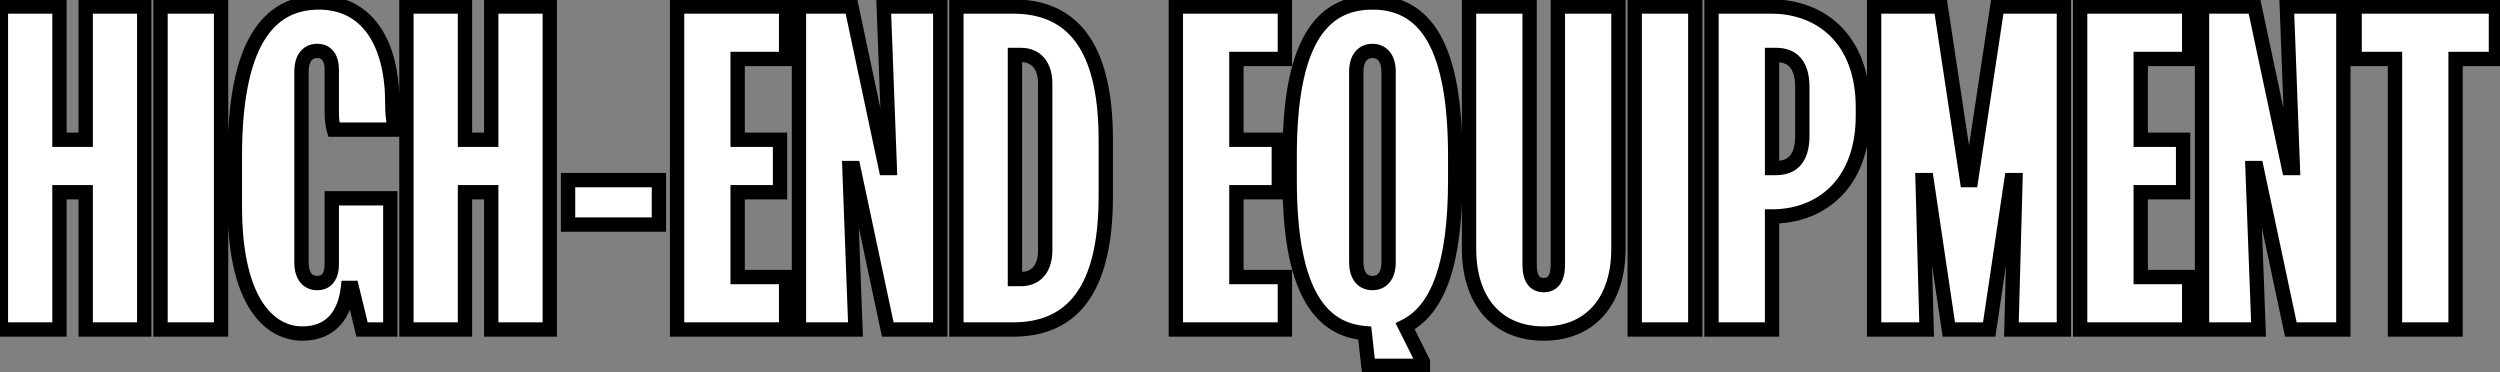
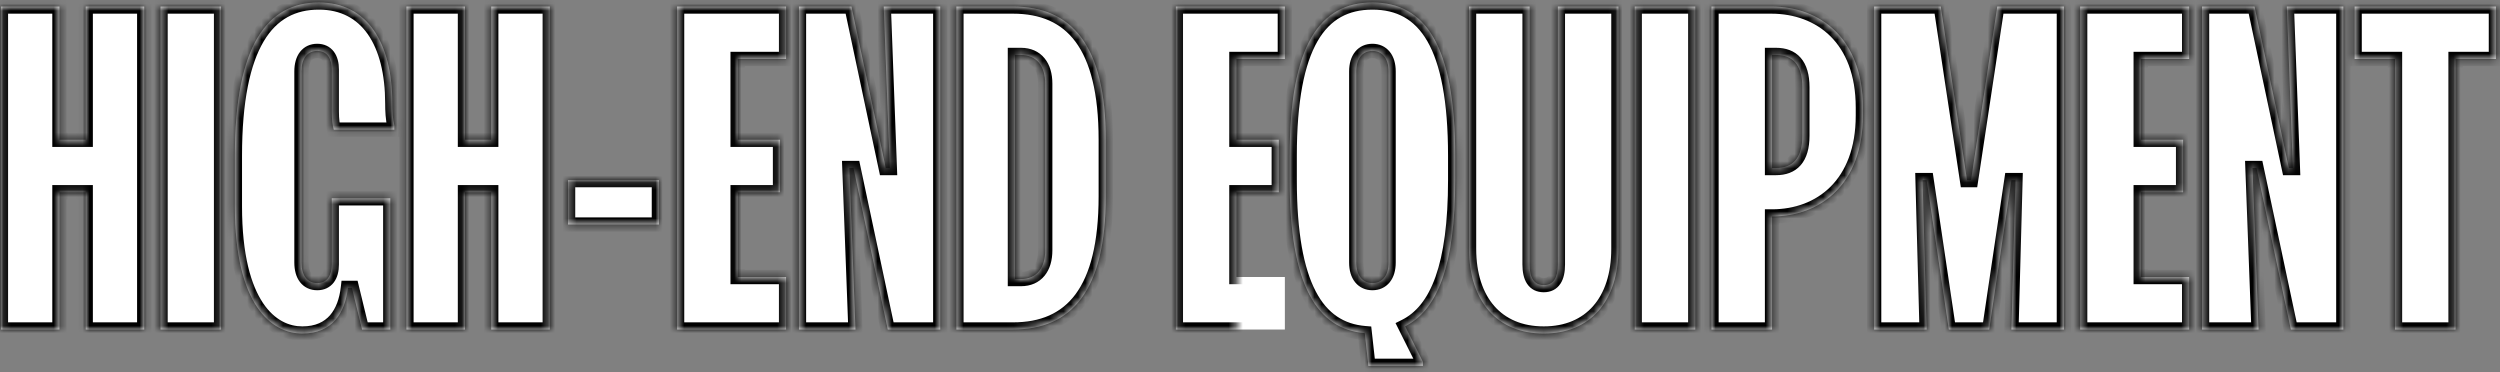
<svg xmlns="http://www.w3.org/2000/svg" width="349" height="52" viewBox="0 0 349 52" fill="none">
  <rect x="0" y="0" width="349" height="52" fill="#808080" stroke="none" />
  <mask id="path-1-outside-1_46_73" maskUnits="userSpaceOnUse" x="-1" y="-1" width="351" height="54" fill="black">
-     <rect fill="white" x="-1" y="-1" width="351" height="54" />
-     <path d="M0.127 0.909H8.3V19.509H11.964V0.909H20.136V46H11.964V26.836H8.3V46H0.127V0.909ZM22.409 0.909H30.863V46H22.409V0.909ZM32.787 21.764C32.787 6.264 37.353 0.345 44.511 0.345C51.274 0.345 54.769 5.982 54.769 14.436C54.769 15.451 54.825 16.634 55.051 17.536V18.1H46.596C46.427 17.536 46.314 16.691 46.314 15.564V9.702C46.314 8.124 45.638 7.109 44.285 7.109C42.933 7.109 42.087 8.124 42.087 9.984V36.644C42.087 38.504 42.933 39.518 44.285 39.518C45.638 39.518 46.314 38.504 46.314 36.925V27.682H54.487V46H50.542L49.133 40.194H48.569C48.174 43.633 46.427 46.564 42.2 46.564C37.916 46.564 32.787 42.618 32.787 28.809V21.764ZM56.739 0.909H64.911V19.509H68.575V0.909H76.748V46H68.575V26.836H64.911V46H56.739V0.909ZM79.302 25.145H91.984V31.346H79.302V25.145ZM94.52 0.909H109.738V8.236H102.974V19.509H108.893V26.836H102.974V38.673H109.738V46H94.52V0.909ZM111.534 0.909H118.861L123.652 23.454H124.215L123.37 0.909H131.261V46H123.934L119.143 23.454H118.579L119.424 46H111.534V0.909ZM133.512 0.909H141.403C149.576 0.909 154.367 6.264 154.367 19.509V27.4C154.367 40.645 149.576 46 141.403 46H133.512V0.909ZM141.685 7.673V38.955H142.53C144.728 38.955 145.912 37.376 145.912 34.953V11.675C145.912 9.251 144.728 7.673 142.53 7.673H141.685ZM164.149 0.909H179.367V8.236H172.603V19.509H178.521V26.836H172.603V38.673H179.367V46H164.149V0.909ZM203.146 25.145C203.146 37.038 200.666 43.294 196.157 45.549L198.637 50.509V51.073H191.028L190.521 46.507C183.87 45.944 180.037 39.856 180.037 25.145V21.764C180.037 6.264 184.264 0.345 191.592 0.345C198.919 0.345 203.146 6.264 203.146 21.764V25.145ZM189.337 36.644C189.337 38.504 190.239 39.518 191.592 39.518C192.944 39.518 193.846 38.504 193.846 36.644V9.984C193.846 8.124 192.944 7.109 191.592 7.109C190.239 7.109 189.337 8.124 189.337 9.984V36.644ZM217.478 0.909H225.933V34.727C225.933 42.054 221.988 46.564 215.506 46.564C209.024 46.564 205.078 42.054 205.078 34.727V0.909H213.533V36.925C213.533 38.785 214.153 39.8 215.506 39.8C216.858 39.8 217.478 38.785 217.478 36.925V0.909ZM228.207 0.909H236.662V46H228.207V0.909ZM238.924 0.909H247.266C254.142 0.909 260.061 5.418 260.061 15V16.127C260.061 25.709 254.142 30.218 247.379 30.218V46H238.924V0.909ZM247.379 7.673V23.454H247.942C250.197 23.454 251.606 22.158 251.606 18.945V12.182C251.606 8.969 250.197 7.673 247.942 7.673H247.379ZM261.629 0.909H270.929L274.593 25.145H275.156L278.82 0.909H288.12V46H280.793L281.356 25.145H280.793L277.693 46H272.056L268.956 25.145H268.393L268.956 46H261.629V0.909ZM290.389 0.909H305.607V8.236H298.844V19.509H304.762V26.836H298.844V38.673H305.607V46H290.389V0.909ZM307.403 0.909H314.73L319.521 23.454H320.084L319.239 0.909H327.13V46H319.803L315.012 23.454H314.448L315.294 46H307.403V0.909ZM328.705 0.909H348.432V8.236H342.796V46H334.341V8.236H328.705V0.909Z" />
+     <path d="M0.127 0.909H8.3V19.509H11.964V0.909H20.136V46H11.964V26.836H8.3V46H0.127V0.909ZM22.409 0.909H30.863V46H22.409V0.909ZM32.787 21.764C32.787 6.264 37.353 0.345 44.511 0.345C51.274 0.345 54.769 5.982 54.769 14.436C54.769 15.451 54.825 16.634 55.051 17.536V18.1H46.596C46.427 17.536 46.314 16.691 46.314 15.564V9.702C46.314 8.124 45.638 7.109 44.285 7.109C42.933 7.109 42.087 8.124 42.087 9.984V36.644C42.087 38.504 42.933 39.518 44.285 39.518C45.638 39.518 46.314 38.504 46.314 36.925V27.682H54.487V46H50.542L49.133 40.194H48.569C48.174 43.633 46.427 46.564 42.2 46.564C37.916 46.564 32.787 42.618 32.787 28.809V21.764ZM56.739 0.909H64.911V19.509H68.575V0.909H76.748V46H68.575V26.836H64.911V46H56.739V0.909ZM79.302 25.145H91.984V31.346H79.302V25.145ZM94.52 0.909H109.738V8.236H102.974V19.509H108.893V26.836H102.974V38.673H109.738V46H94.52V0.909ZM111.534 0.909H118.861L123.652 23.454H124.215L123.37 0.909H131.261V46H123.934L119.143 23.454H118.579L119.424 46H111.534V0.909ZM133.512 0.909H141.403C149.576 0.909 154.367 6.264 154.367 19.509V27.4C154.367 40.645 149.576 46 141.403 46H133.512V0.909ZM141.685 7.673V38.955H142.53C144.728 38.955 145.912 37.376 145.912 34.953V11.675C145.912 9.251 144.728 7.673 142.53 7.673H141.685ZM164.149 0.909H179.367V8.236H172.603V19.509H178.521V26.836H172.603V38.673V46H164.149V0.909ZM203.146 25.145C203.146 37.038 200.666 43.294 196.157 45.549L198.637 50.509V51.073H191.028L190.521 46.507C183.87 45.944 180.037 39.856 180.037 25.145V21.764C180.037 6.264 184.264 0.345 191.592 0.345C198.919 0.345 203.146 6.264 203.146 21.764V25.145ZM189.337 36.644C189.337 38.504 190.239 39.518 191.592 39.518C192.944 39.518 193.846 38.504 193.846 36.644V9.984C193.846 8.124 192.944 7.109 191.592 7.109C190.239 7.109 189.337 8.124 189.337 9.984V36.644ZM217.478 0.909H225.933V34.727C225.933 42.054 221.988 46.564 215.506 46.564C209.024 46.564 205.078 42.054 205.078 34.727V0.909H213.533V36.925C213.533 38.785 214.153 39.8 215.506 39.8C216.858 39.8 217.478 38.785 217.478 36.925V0.909ZM228.207 0.909H236.662V46H228.207V0.909ZM238.924 0.909H247.266C254.142 0.909 260.061 5.418 260.061 15V16.127C260.061 25.709 254.142 30.218 247.379 30.218V46H238.924V0.909ZM247.379 7.673V23.454H247.942C250.197 23.454 251.606 22.158 251.606 18.945V12.182C251.606 8.969 250.197 7.673 247.942 7.673H247.379ZM261.629 0.909H270.929L274.593 25.145H275.156L278.82 0.909H288.12V46H280.793L281.356 25.145H280.793L277.693 46H272.056L268.956 25.145H268.393L268.956 46H261.629V0.909ZM290.389 0.909H305.607V8.236H298.844V19.509H304.762V26.836H298.844V38.673H305.607V46H290.389V0.909ZM307.403 0.909H314.73L319.521 23.454H320.084L319.239 0.909H327.13V46H319.803L315.012 23.454H314.448L315.294 46H307.403V0.909ZM328.705 0.909H348.432V8.236H342.796V46H334.341V8.236H328.705V0.909Z" />
  </mask>
  <path d="M0.127 0.909H8.3V19.509H11.964V0.909H20.136V46H11.964V26.836H8.3V46H0.127V0.909ZM22.409 0.909H30.863V46H22.409V0.909ZM32.787 21.764C32.787 6.264 37.353 0.345 44.511 0.345C51.274 0.345 54.769 5.982 54.769 14.436C54.769 15.451 54.825 16.634 55.051 17.536V18.1H46.596C46.427 17.536 46.314 16.691 46.314 15.564V9.702C46.314 8.124 45.638 7.109 44.285 7.109C42.933 7.109 42.087 8.124 42.087 9.984V36.644C42.087 38.504 42.933 39.518 44.285 39.518C45.638 39.518 46.314 38.504 46.314 36.925V27.682H54.487V46H50.542L49.133 40.194H48.569C48.174 43.633 46.427 46.564 42.2 46.564C37.916 46.564 32.787 42.618 32.787 28.809V21.764ZM56.739 0.909H64.911V19.509H68.575V0.909H76.748V46H68.575V26.836H64.911V46H56.739V0.909ZM79.302 25.145H91.984V31.346H79.302V25.145ZM94.52 0.909H109.738V8.236H102.974V19.509H108.893V26.836H102.974V38.673H109.738V46H94.52V0.909ZM111.534 0.909H118.861L123.652 23.454H124.215L123.37 0.909H131.261V46H123.934L119.143 23.454H118.579L119.424 46H111.534V0.909ZM133.512 0.909H141.403C149.576 0.909 154.367 6.264 154.367 19.509V27.4C154.367 40.645 149.576 46 141.403 46H133.512V0.909ZM141.685 7.673V38.955H142.53C144.728 38.955 145.912 37.376 145.912 34.953V11.675C145.912 9.251 144.728 7.673 142.53 7.673H141.685ZM164.149 0.909H179.367V8.236H172.603V19.509H178.521V26.836H172.603V38.673H179.367V46H164.149V0.909ZM203.146 25.145C203.146 37.038 200.666 43.294 196.157 45.549L198.637 50.509V51.073H191.028L190.521 46.507C183.87 45.944 180.037 39.856 180.037 25.145V21.764C180.037 6.264 184.264 0.345 191.592 0.345C198.919 0.345 203.146 6.264 203.146 21.764V25.145ZM189.337 36.644C189.337 38.504 190.239 39.518 191.592 39.518C192.944 39.518 193.846 38.504 193.846 36.644V9.984C193.846 8.124 192.944 7.109 191.592 7.109C190.239 7.109 189.337 8.124 189.337 9.984V36.644ZM217.478 0.909H225.933V34.727C225.933 42.054 221.988 46.564 215.506 46.564C209.024 46.564 205.078 42.054 205.078 34.727V0.909H213.533V36.925C213.533 38.785 214.153 39.8 215.506 39.8C216.858 39.8 217.478 38.785 217.478 36.925V0.909ZM228.207 0.909H236.662V46H228.207V0.909ZM238.924 0.909H247.266C254.142 0.909 260.061 5.418 260.061 15V16.127C260.061 25.709 254.142 30.218 247.379 30.218V46H238.924V0.909ZM247.379 7.673V23.454H247.942C250.197 23.454 251.606 22.158 251.606 18.945V12.182C251.606 8.969 250.197 7.673 247.942 7.673H247.379ZM261.629 0.909H270.929L274.593 25.145H275.156L278.82 0.909H288.12V46H280.793L281.356 25.145H280.793L277.693 46H272.056L268.956 25.145H268.393L268.956 46H261.629V0.909ZM290.389 0.909H305.607V8.236H298.844V19.509H304.762V26.836H298.844V38.673H305.607V46H290.389V0.909ZM307.403 0.909H314.73L319.521 23.454H320.084L319.239 0.909H327.13V46H319.803L315.012 23.454H314.448L315.294 46H307.403V0.909ZM328.705 0.909H348.432V8.236H342.796V46H334.341V8.236H328.705V0.909Z" fill="white" />
  <path d="M0.127 0.909V-0.091H-0.873V0.909H0.127ZM8.3 0.909H9.3V-0.091H8.3V0.909ZM8.3 19.509H7.3V20.509H8.3V19.509ZM11.964 19.509V20.509H12.964V19.509H11.964ZM11.964 0.909V-0.091H10.964V0.909H11.964ZM20.136 0.909H21.136V-0.091H20.136V0.909ZM20.136 46V47H21.136V46H20.136ZM11.964 46H10.964V47H11.964V46ZM11.964 26.836H12.964V25.836H11.964V26.836ZM8.3 26.836V25.836H7.3V26.836H8.3ZM8.3 46V47H9.3V46H8.3ZM0.127 46H-0.873V47H0.127V46ZM0.127 1.909H8.3V-0.091H0.127V1.909ZM7.3 0.909V19.509H9.3V0.909H7.3ZM8.3 20.509H11.964V18.509H8.3V20.509ZM12.964 19.509V0.909H10.964V19.509H12.964ZM11.964 1.909H20.136V-0.091H11.964V1.909ZM19.136 0.909V46H21.136V0.909H19.136ZM20.136 45H11.964V47H20.136V45ZM12.964 46V26.836H10.964V46H12.964ZM11.964 25.836H8.3V27.836H11.964V25.836ZM7.3 26.836V46H9.3V26.836H7.3ZM8.3 45H0.127V47H8.3V45ZM1.127 46V0.909H-0.873V46H1.127ZM22.409 0.909V-0.091H21.409V0.909H22.409ZM30.863 0.909H31.863V-0.091H30.863V0.909ZM30.863 46V47H31.863V46H30.863ZM22.409 46H21.409V47H22.409V46ZM22.409 1.909H30.863V-0.091H22.409V1.909ZM29.863 0.909V46H31.863V0.909H29.863ZM30.863 45H22.409V47H30.863V45ZM23.409 46V0.909H21.409V46H23.409ZM55.051 17.536H56.051V17.413L56.021 17.294L55.051 17.536ZM55.051 18.1V19.1H56.051V18.1H55.051ZM46.596 18.1L45.638 18.387L45.852 19.1H46.596V18.1ZM46.314 27.682V26.682H45.314V27.682H46.314ZM54.487 27.682H55.487V26.682H54.487V27.682ZM54.487 46V47H55.487V46H54.487ZM50.542 46L49.57 46.236L49.755 47H50.542V46ZM49.133 40.194L50.104 39.959L49.919 39.194H49.133V40.194ZM48.569 40.194V39.194H47.677L47.575 40.081L48.569 40.194ZM33.787 21.764C33.787 14.078 34.925 8.94 36.824 5.754C38.672 2.652 41.269 1.345 44.511 1.345V-0.655C40.594 -0.655 37.33 0.998 35.106 4.73C32.932 8.378 31.787 13.949 31.787 21.764H33.787ZM44.511 1.345C47.572 1.345 49.827 2.6 51.356 4.792C52.916 7.031 53.769 10.326 53.769 14.436H55.769C55.769 10.092 54.874 6.342 52.997 3.649C51.087 0.909 48.213 -0.655 44.511 -0.655V1.345ZM53.769 14.436C53.769 15.464 53.824 16.751 54.081 17.779L56.021 17.294C55.827 16.518 55.769 15.438 55.769 14.436H53.769ZM54.051 17.536V18.1H56.051V17.536H54.051ZM55.051 17.1H46.596V19.1H55.051V17.1ZM47.554 17.813C47.423 17.377 47.314 16.637 47.314 15.564H45.314C45.314 16.744 45.431 17.696 45.638 18.387L47.554 17.813ZM47.314 15.564V9.702H45.314V15.564H47.314ZM47.314 9.702C47.314 8.79 47.122 7.9 46.607 7.214C46.06 6.485 45.242 6.109 44.285 6.109V8.109C44.681 8.109 44.877 8.241 45.007 8.414C45.169 8.629 45.314 9.035 45.314 9.702H47.314ZM44.285 6.109C43.334 6.109 42.481 6.48 41.892 7.233C41.327 7.953 41.087 8.918 41.087 9.984H43.087C43.087 9.189 43.27 8.717 43.467 8.465C43.638 8.246 43.884 8.109 44.285 8.109V6.109ZM41.087 9.984V36.644H43.087V9.984H41.087ZM41.087 36.644C41.087 37.709 41.327 38.674 41.892 39.395C42.481 40.148 43.334 40.518 44.285 40.518V38.518C43.884 38.518 43.638 38.381 43.467 38.162C43.27 37.91 43.087 37.438 43.087 36.644H41.087ZM44.285 40.518C45.242 40.518 46.06 40.142 46.607 39.414C47.122 38.727 47.314 37.837 47.314 36.925H45.314C45.314 37.592 45.169 37.998 45.007 38.214C44.877 38.386 44.681 38.518 44.285 38.518V40.518ZM47.314 36.925V27.682H45.314V36.925H47.314ZM46.314 28.682H54.487V26.682H46.314V28.682ZM53.487 27.682V46H55.487V27.682H53.487ZM54.487 45H50.542V47H54.487V45ZM51.514 45.764L50.104 39.959L48.161 40.43L49.57 46.236L51.514 45.764ZM49.133 39.194H48.569V41.194H49.133V39.194ZM47.575 40.081C47.392 41.683 46.903 43.055 46.068 44.011C45.263 44.933 44.056 45.564 42.2 45.564V47.564C44.571 47.564 46.351 46.728 47.575 45.326C48.77 43.957 49.352 42.144 49.562 40.309L47.575 40.081ZM42.2 45.564C40.4 45.564 38.355 44.75 36.718 42.308C35.054 39.825 33.787 35.611 33.787 28.809H31.787C31.787 35.816 33.085 40.479 35.056 43.422C37.055 46.404 39.716 47.564 42.2 47.564V45.564ZM33.787 28.809V21.764H31.787V28.809H33.787ZM56.739 0.909V-0.091H55.739V0.909H56.739ZM64.911 0.909H65.911V-0.091H64.911V0.909ZM64.911 19.509H63.911V20.509H64.911V19.509ZM68.575 19.509V20.509H69.575V19.509H68.575ZM68.575 0.909V-0.091H67.575V0.909H68.575ZM76.748 0.909H77.748V-0.091H76.748V0.909ZM76.748 46V47H77.748V46H76.748ZM68.575 46H67.575V47H68.575V46ZM68.575 26.836H69.575V25.836H68.575V26.836ZM64.911 26.836V25.836H63.911V26.836H64.911ZM64.911 46V47H65.911V46H64.911ZM56.739 46H55.739V47H56.739V46ZM56.739 1.909H64.911V-0.091H56.739V1.909ZM63.911 0.909V19.509H65.911V0.909H63.911ZM64.911 20.509H68.575V18.509H64.911V20.509ZM69.575 19.509V0.909H67.575V19.509H69.575ZM68.575 1.909H76.748V-0.091H68.575V1.909ZM75.748 0.909V46H77.748V0.909H75.748ZM76.748 45H68.575V47H76.748V45ZM69.575 46V26.836H67.575V46H69.575ZM68.575 25.836H64.911V27.836H68.575V25.836ZM63.911 26.836V46H65.911V26.836H63.911ZM64.911 45H56.739V47H64.911V45ZM57.739 46V0.909H55.739V46H57.739ZM79.302 25.145V24.145H78.302V25.145H79.302ZM91.984 25.145H92.984V24.145H91.984V25.145ZM91.984 31.346V32.346H92.984V31.346H91.984ZM79.302 31.346H78.302V32.346H79.302V31.346ZM79.302 26.145H91.984V24.145H79.302V26.145ZM90.984 25.145V31.346H92.984V25.145H90.984ZM91.984 30.346H79.302V32.346H91.984V30.346ZM80.302 31.346V25.145H78.302V31.346H80.302ZM94.52 0.909V-0.091H93.52V0.909H94.52ZM109.738 0.909H110.738V-0.091H109.738V0.909ZM109.738 8.236V9.236H110.738V8.236H109.738ZM102.974 8.236V7.236H101.974V8.236H102.974ZM102.974 19.509H101.974V20.509H102.974V19.509ZM108.893 19.509H109.893V18.509H108.893V19.509ZM108.893 26.836V27.836H109.893V26.836H108.893ZM102.974 26.836V25.836H101.974V26.836H102.974ZM102.974 38.673H101.974V39.673H102.974V38.673ZM109.738 38.673H110.738V37.673H109.738V38.673ZM109.738 46V47H110.738V46H109.738ZM94.52 46H93.52V47H94.52V46ZM94.52 1.909H109.738V-0.091H94.52V1.909ZM108.738 0.909V8.236H110.738V0.909H108.738ZM109.738 7.236H102.974V9.236H109.738V7.236ZM101.974 8.236V19.509H103.974V8.236H101.974ZM102.974 20.509H108.893V18.509H102.974V20.509ZM107.893 19.509V26.836H109.893V19.509H107.893ZM108.893 25.836H102.974V27.836H108.893V25.836ZM101.974 26.836V38.673H103.974V26.836H101.974ZM102.974 39.673H109.738V37.673H102.974V39.673ZM108.738 38.673V46H110.738V38.673H108.738ZM109.738 45H94.52V47H109.738V45ZM95.52 46V0.909H93.52V46H95.52ZM111.534 0.909V-0.091H110.534V0.909H111.534ZM118.861 0.909L119.839 0.701L119.671 -0.091H118.861V0.909ZM123.652 23.454L122.674 23.662L122.842 24.454H123.652V23.454ZM124.215 23.454V24.454H125.254L125.215 23.417L124.215 23.454ZM123.37 0.909V-0.091H122.332L122.371 0.947L123.37 0.909ZM131.261 0.909H132.261V-0.091H131.261V0.909ZM131.261 46V47H132.261V46H131.261ZM123.934 46L122.955 46.208L123.124 47H123.934V46ZM119.143 23.454L120.121 23.247L119.952 22.454H119.143V23.454ZM118.579 23.454V22.454H117.541L117.58 23.492L118.579 23.454ZM119.424 46V47H120.463L120.424 45.962L119.424 46ZM111.534 46H110.534V47H111.534V46ZM111.534 1.909H118.861V-0.091H111.534V1.909ZM117.883 1.117L122.674 23.662L124.63 23.247L119.839 0.701L117.883 1.117ZM123.652 24.454H124.215V22.454H123.652V24.454ZM125.215 23.417L124.369 0.872L122.371 0.947L123.216 23.492L125.215 23.417ZM123.37 1.909H131.261V-0.091H123.37V1.909ZM130.261 0.909V46H132.261V0.909H130.261ZM131.261 45H123.934V47H131.261V45ZM124.912 45.792L120.121 23.247L118.164 23.662L122.955 46.208L124.912 45.792ZM119.143 22.454H118.579V24.454H119.143V22.454ZM117.58 23.492L118.425 46.038L120.424 45.962L119.578 23.417L117.58 23.492ZM119.424 45H111.534V47H119.424V45ZM112.534 46V0.909H110.534V46H112.534ZM133.512 0.909V-0.091H132.512V0.909H133.512ZM133.512 46H132.512V47H133.512V46ZM141.685 7.673V6.673H140.685V7.673H141.685ZM141.685 38.955H140.685V39.955H141.685V38.955ZM133.512 1.909H141.403V-0.091H133.512V1.909ZM141.403 1.909C145.249 1.909 148.157 3.154 150.146 5.838C152.179 8.581 153.367 12.976 153.367 19.509H155.367C155.367 12.797 154.158 7.892 151.753 4.647C149.304 1.342 145.729 -0.091 141.403 -0.091V1.909ZM153.367 19.509V27.4H155.367V19.509H153.367ZM153.367 27.4C153.367 33.934 152.179 38.328 150.146 41.072C148.157 43.755 145.249 45 141.403 45V47C145.729 47 149.304 45.567 151.753 42.263C154.158 39.017 155.367 34.112 155.367 27.4H153.367ZM141.403 45H133.512V47H141.403V45ZM134.512 46V0.909H132.512V46H134.512ZM140.685 7.673V38.955H142.685V7.673H140.685ZM141.685 39.955H142.53V37.955H141.685V39.955ZM142.53 39.955C143.89 39.955 145.035 39.454 145.819 38.496C146.581 37.565 146.912 36.313 146.912 34.953H144.912C144.912 36.016 144.651 36.765 144.271 37.229C143.914 37.666 143.369 37.955 142.53 37.955V39.955ZM146.912 34.953V11.675H144.912V34.953H146.912ZM146.912 11.675C146.912 10.314 146.581 9.062 145.819 8.132C145.035 7.173 143.89 6.673 142.53 6.673V8.673C143.369 8.673 143.914 8.962 144.271 9.398C144.651 9.862 144.912 10.612 144.912 11.675H146.912ZM142.53 6.673H141.685V8.673H142.53V6.673ZM164.149 0.909V-0.091H163.149V0.909H164.149ZM179.367 0.909H180.367V-0.091H179.367V0.909ZM179.367 8.236V9.236H180.367V8.236H179.367ZM172.603 8.236V7.236H171.603V8.236H172.603ZM172.603 19.509H171.603V20.509H172.603V19.509ZM178.521 19.509H179.521V18.509H178.521V19.509ZM178.521 26.836V27.836H179.521V26.836H178.521ZM172.603 26.836V25.836H171.603V26.836H172.603ZM172.603 38.673H171.603V39.673H172.603V38.673ZM179.367 38.673H180.367V37.673H179.367V38.673ZM179.367 46V47H180.367V46H179.367ZM164.149 46H163.149V47H164.149V46ZM164.149 1.909H179.367V-0.091H164.149V1.909ZM178.367 0.909V8.236H180.367V0.909H178.367ZM179.367 7.236H172.603V9.236H179.367V7.236ZM171.603 8.236V19.509H173.603V8.236H171.603ZM172.603 20.509H178.521V18.509H172.603V20.509ZM177.521 19.509V26.836H179.521V19.509H177.521ZM178.521 25.836H172.603V27.836H178.521V25.836ZM171.603 26.836V38.673H173.603V26.836H171.603ZM172.603 39.673H179.367V37.673H172.603V39.673ZM178.367 38.673V46H180.367V38.673H178.367ZM179.367 45H164.149V47H179.367V45ZM165.149 46V0.909H163.149V46H165.149ZM196.157 45.549L195.71 44.655L194.815 45.102L195.263 45.996L196.157 45.549ZM198.637 50.509H199.637V50.273L199.532 50.062L198.637 50.509ZM198.637 51.073V52.073H199.637V51.073H198.637ZM191.028 51.073L190.034 51.183L190.133 52.073H191.028V51.073ZM190.521 46.507L191.515 46.397L191.424 45.58L190.605 45.511L190.521 46.507ZM202.146 25.145C202.146 31.037 201.53 35.446 200.4 38.627C199.276 41.791 197.671 43.674 195.71 44.655L196.604 46.444C199.153 45.169 201.042 42.797 202.285 39.296C203.523 35.812 204.146 31.147 204.146 25.145H202.146ZM195.263 45.996L197.743 50.956L199.532 50.062L197.052 45.102L195.263 45.996ZM197.637 50.509V51.073H199.637V50.509H197.637ZM198.637 50.073H191.028V52.073H198.637V50.073ZM192.022 50.962L191.515 46.397L189.527 46.618L190.034 51.183L192.022 50.962ZM190.605 45.511C187.635 45.259 185.31 43.81 183.672 40.669C181.993 37.451 181.037 32.445 181.037 25.145H179.037C179.037 32.557 179.997 37.95 181.898 41.594C183.839 45.316 186.755 47.192 190.436 47.504L190.605 45.511ZM181.037 25.145V21.764H179.037V25.145H181.037ZM181.037 21.764C181.037 14.068 182.093 8.928 183.933 5.742C184.842 4.167 185.935 3.083 187.183 2.385C188.433 1.687 189.896 1.345 191.592 1.345V-0.655C189.623 -0.655 187.81 -0.256 186.207 0.639C184.602 1.536 183.264 2.9 182.201 4.742C180.095 8.39 179.037 13.96 179.037 21.764H181.037ZM191.592 1.345C193.287 1.345 194.75 1.687 196.001 2.385C197.248 3.083 198.341 4.167 199.251 5.742C201.09 8.928 202.146 14.068 202.146 21.764H204.146C204.146 13.96 203.089 8.39 200.983 4.742C199.919 2.9 198.581 1.536 196.976 0.639C195.373 -0.256 193.56 -0.655 191.592 -0.655V1.345ZM202.146 21.764V25.145H204.146V21.764H202.146ZM188.337 36.644C188.337 37.723 188.598 38.691 189.181 39.409C189.783 40.151 190.644 40.518 191.592 40.518V38.518C191.186 38.518 190.92 38.378 190.734 38.148C190.527 37.894 190.337 37.424 190.337 36.644H188.337ZM191.592 40.518C192.539 40.518 193.4 40.151 194.003 39.409C194.585 38.691 194.846 37.723 194.846 36.644H192.846C192.846 37.424 192.656 37.894 192.45 38.148C192.263 38.378 191.997 38.518 191.592 38.518V40.518ZM194.846 36.644V9.984H192.846V36.644H194.846ZM194.846 9.984C194.846 8.904 194.585 7.937 194.003 7.219C193.4 6.476 192.539 6.109 191.592 6.109V8.109C191.997 8.109 192.263 8.249 192.45 8.479C192.656 8.733 192.846 9.203 192.846 9.984H194.846ZM191.592 6.109C190.644 6.109 189.783 6.476 189.181 7.219C188.598 7.937 188.337 8.904 188.337 9.984H190.337C190.337 9.203 190.527 8.733 190.734 8.479C190.92 8.249 191.186 8.109 191.592 8.109V6.109ZM188.337 9.984V36.644H190.337V9.984H188.337ZM217.478 0.909V-0.091H216.478V0.909H217.478ZM225.933 0.909H226.933V-0.091H225.933V0.909ZM205.078 0.909V-0.091H204.078V0.909H205.078ZM213.533 0.909H214.533V-0.091H213.533V0.909ZM217.478 1.909H225.933V-0.091H217.478V1.909ZM224.933 0.909V34.727H226.933V0.909H224.933ZM224.933 34.727C224.933 38.219 223.994 40.919 222.399 42.733C220.818 44.531 218.501 45.564 215.506 45.564V47.564C218.992 47.564 221.889 46.342 223.901 44.053C225.9 41.781 226.933 38.563 226.933 34.727H224.933ZM215.506 45.564C212.51 45.564 210.193 44.531 208.612 42.733C207.018 40.919 206.078 38.219 206.078 34.727H204.078C204.078 38.563 205.112 41.781 207.11 44.053C209.123 46.342 212.019 47.564 215.506 47.564V45.564ZM206.078 34.727V0.909H204.078V34.727H206.078ZM205.078 1.909H213.533V-0.091H205.078V1.909ZM212.533 0.909V36.925H214.533V0.909H212.533ZM212.533 36.925C212.533 37.935 212.696 38.888 213.18 39.615C213.712 40.413 214.538 40.8 215.506 40.8V38.8C215.121 38.8 214.96 38.679 214.844 38.505C214.68 38.26 214.533 37.776 214.533 36.925H212.533ZM215.506 40.8C216.473 40.8 217.299 40.413 217.831 39.615C218.316 38.888 218.478 37.935 218.478 36.925H216.478C216.478 37.776 216.331 38.26 216.167 38.505C216.051 38.679 215.891 38.8 215.506 38.8V40.8ZM218.478 36.925V0.909H216.478V36.925H218.478ZM228.207 0.909V-0.091H227.207V0.909H228.207ZM236.662 0.909H237.662V-0.091H236.662V0.909ZM236.662 46V47H237.662V46H236.662ZM228.207 46H227.207V47H228.207V46ZM228.207 1.909H236.662V-0.091H228.207V1.909ZM235.662 0.909V46H237.662V0.909H235.662ZM236.662 45H228.207V47H236.662V45ZM229.207 46V0.909H227.207V46H229.207ZM238.924 0.909V-0.091H237.924V0.909H238.924ZM247.379 30.218V29.218H246.379V30.218H247.379ZM247.379 46V47H248.379V46H247.379ZM238.924 46H237.924V47H238.924V46ZM247.379 7.673V6.673H246.379V7.673H247.379ZM247.379 23.454H246.379V24.454H247.379V23.454ZM238.924 1.909H247.266V-0.091H238.924V1.909ZM247.266 1.909C250.487 1.909 253.416 2.963 255.537 5.071C257.652 7.173 259.061 10.421 259.061 15H261.061C261.061 9.997 259.51 6.2 256.947 3.652C254.389 1.11 250.921 -0.091 247.266 -0.091V1.909ZM259.061 15V16.127H261.061V15H259.061ZM259.061 16.127C259.061 20.706 257.652 23.956 255.549 26.059C253.44 28.167 250.539 29.218 247.379 29.218V31.218C250.982 31.218 254.422 30.015 256.963 27.473C259.51 24.926 261.061 21.13 261.061 16.127H259.061ZM246.379 30.218V46H248.379V30.218H246.379ZM247.379 45H238.924V47H247.379V45ZM239.924 46V0.909H237.924V46H239.924ZM246.379 7.673V23.454H248.379V7.673H246.379ZM247.379 24.454H247.942V22.454H247.379V24.454ZM247.942 24.454C249.263 24.454 250.494 24.069 251.373 23.063C252.229 22.082 252.606 20.676 252.606 18.945H250.606C250.606 20.427 250.278 21.276 249.867 21.747C249.477 22.192 248.876 22.454 247.942 22.454V24.454ZM252.606 18.945V12.182H250.606V18.945H252.606ZM252.606 12.182C252.606 10.451 252.229 9.045 251.373 8.065C250.494 7.059 249.263 6.673 247.942 6.673V8.673C248.876 8.673 249.477 8.935 249.867 9.38C250.278 9.852 250.606 10.7 250.606 12.182H252.606ZM247.942 6.673H247.379V8.673H247.942V6.673ZM261.629 0.909V-0.091H260.629V0.909H261.629ZM270.929 0.909L271.918 0.76L271.789 -0.091H270.929V0.909ZM274.593 25.145L273.604 25.295L273.733 26.145H274.593V25.145ZM275.156 25.145V26.145H276.017L276.145 25.295L275.156 25.145ZM278.82 0.909V-0.091H277.96L277.831 0.76L278.82 0.909ZM288.12 0.909H289.12V-0.091H288.12V0.909ZM288.12 46V47H289.12V46H288.12ZM280.793 46L279.793 45.973L279.765 47H280.793V46ZM281.356 25.145L282.356 25.172L282.384 24.145H281.356V25.145ZM280.793 25.145V24.145H279.931L279.804 24.998L280.793 25.145ZM277.693 46V47H278.555L278.682 46.147L277.693 46ZM272.056 46L271.067 46.147L271.194 47H272.056V46ZM268.956 25.145L269.946 24.998L269.819 24.145H268.956V25.145ZM268.393 25.145V24.145H267.365L267.393 25.172L268.393 25.145ZM268.956 46V47H269.984L269.956 45.973L268.956 46ZM261.629 46H260.629V47H261.629V46ZM261.629 1.909H270.929V-0.091H261.629V1.909ZM269.94 1.059L273.604 25.295L275.582 24.996L271.918 0.76L269.94 1.059ZM274.593 26.145H275.156V24.145H274.593V26.145ZM276.145 25.295L279.809 1.059L277.831 0.76L274.168 24.996L276.145 25.295ZM278.82 1.909H288.12V-0.091H278.82V1.909ZM287.12 0.909V46H289.12V0.909H287.12ZM288.12 45H280.793V47H288.12V45ZM281.792 46.027L282.356 25.172L280.357 25.118L279.793 45.973L281.792 46.027ZM281.356 24.145H280.793V26.145H281.356V24.145ZM279.804 24.998L276.704 45.853L278.682 46.147L281.782 25.293L279.804 24.998ZM277.693 45H272.056V47H277.693V45ZM273.046 45.853L269.946 24.998L267.967 25.293L271.067 46.147L273.046 45.853ZM268.956 24.145H268.393V26.145H268.956V24.145ZM267.393 25.172L267.957 46.027L269.956 45.973L269.392 25.118L267.393 25.172ZM268.956 45H261.629V47H268.956V45ZM262.629 46V0.909H260.629V46H262.629ZM290.389 0.909V-0.091H289.389V0.909H290.389ZM305.607 0.909H306.607V-0.091H305.607V0.909ZM305.607 8.236V9.236H306.607V8.236H305.607ZM298.844 8.236V7.236H297.844V8.236H298.844ZM298.844 19.509H297.844V20.509H298.844V19.509ZM304.762 19.509H305.762V18.509H304.762V19.509ZM304.762 26.836V27.836H305.762V26.836H304.762ZM298.844 26.836V25.836H297.844V26.836H298.844ZM298.844 38.673H297.844V39.673H298.844V38.673ZM305.607 38.673H306.607V37.673H305.607V38.673ZM305.607 46V47H306.607V46H305.607ZM290.389 46H289.389V47H290.389V46ZM290.389 1.909H305.607V-0.091H290.389V1.909ZM304.607 0.909V8.236H306.607V0.909H304.607ZM305.607 7.236H298.844V9.236H305.607V7.236ZM297.844 8.236V19.509H299.844V8.236H297.844ZM298.844 20.509H304.762V18.509H298.844V20.509ZM303.762 19.509V26.836H305.762V19.509H303.762ZM304.762 25.836H298.844V27.836H304.762V25.836ZM297.844 26.836V38.673H299.844V26.836H297.844ZM298.844 39.673H305.607V37.673H298.844V39.673ZM304.607 38.673V46H306.607V38.673H304.607ZM305.607 45H290.389V47H305.607V45ZM291.389 46V0.909H289.389V46H291.389ZM307.403 0.909V-0.091H306.403V0.909H307.403ZM314.73 0.909L315.708 0.701L315.54 -0.091H314.73V0.909ZM319.521 23.454L318.543 23.662L318.711 24.454H319.521V23.454ZM320.084 23.454V24.454H321.123L321.084 23.417L320.084 23.454ZM319.239 0.909V-0.091H318.201L318.24 0.947L319.239 0.909ZM327.13 0.909H328.13V-0.091H327.13V0.909ZM327.13 46V47H328.13V46H327.13ZM319.803 46L318.825 46.208L318.993 47H319.803V46ZM315.012 23.454L315.99 23.247L315.822 22.454H315.012V23.454ZM314.448 23.454V22.454H313.41L313.449 23.492L314.448 23.454ZM315.294 46V47H316.332L316.293 45.962L315.294 46ZM307.403 46H306.403V47H307.403V46ZM307.403 1.909H314.73V-0.091H307.403V1.909ZM313.752 1.117L318.543 23.662L320.499 23.247L315.708 0.701L313.752 1.117ZM319.521 24.454H320.084V22.454H319.521V24.454ZM321.084 23.417L320.238 0.872L318.24 0.947L319.085 23.492L321.084 23.417ZM319.239 1.909H327.13V-0.091H319.239V1.909ZM326.13 0.909V46H328.13V0.909H326.13ZM327.13 45H319.803V47H327.13V45ZM320.781 45.792L315.99 23.247L314.034 23.662L318.825 46.208L320.781 45.792ZM315.012 22.454H314.448V24.454H315.012V22.454ZM313.449 23.492L314.294 46.038L316.293 45.962L315.447 23.417L313.449 23.492ZM315.294 45H307.403V47H315.294V45ZM308.403 46V0.909H306.403V46H308.403ZM328.705 0.909V-0.091H327.705V0.909H328.705ZM348.432 0.909H349.432V-0.091H348.432V0.909ZM348.432 8.236V9.236H349.432V8.236H348.432ZM342.796 8.236V7.236H341.796V8.236H342.796ZM342.796 46V47H343.796V46H342.796ZM334.341 46H333.341V47H334.341V46ZM334.341 8.236H335.341V7.236H334.341V8.236ZM328.705 8.236H327.705V9.236H328.705V8.236ZM328.705 1.909H348.432V-0.091H328.705V1.909ZM347.432 0.909V8.236H349.432V0.909H347.432ZM348.432 7.236H342.796V9.236H348.432V7.236ZM341.796 8.236V46H343.796V8.236H341.796ZM342.796 45H334.341V47H342.796V45ZM335.341 46V8.236H333.341V46H335.341ZM334.341 7.236H328.705V9.236H334.341V7.236ZM329.705 8.236V0.909H327.705V8.236H329.705Z" fill="black" mask="url(#path-1-outside-1_46_73)" />
</svg>